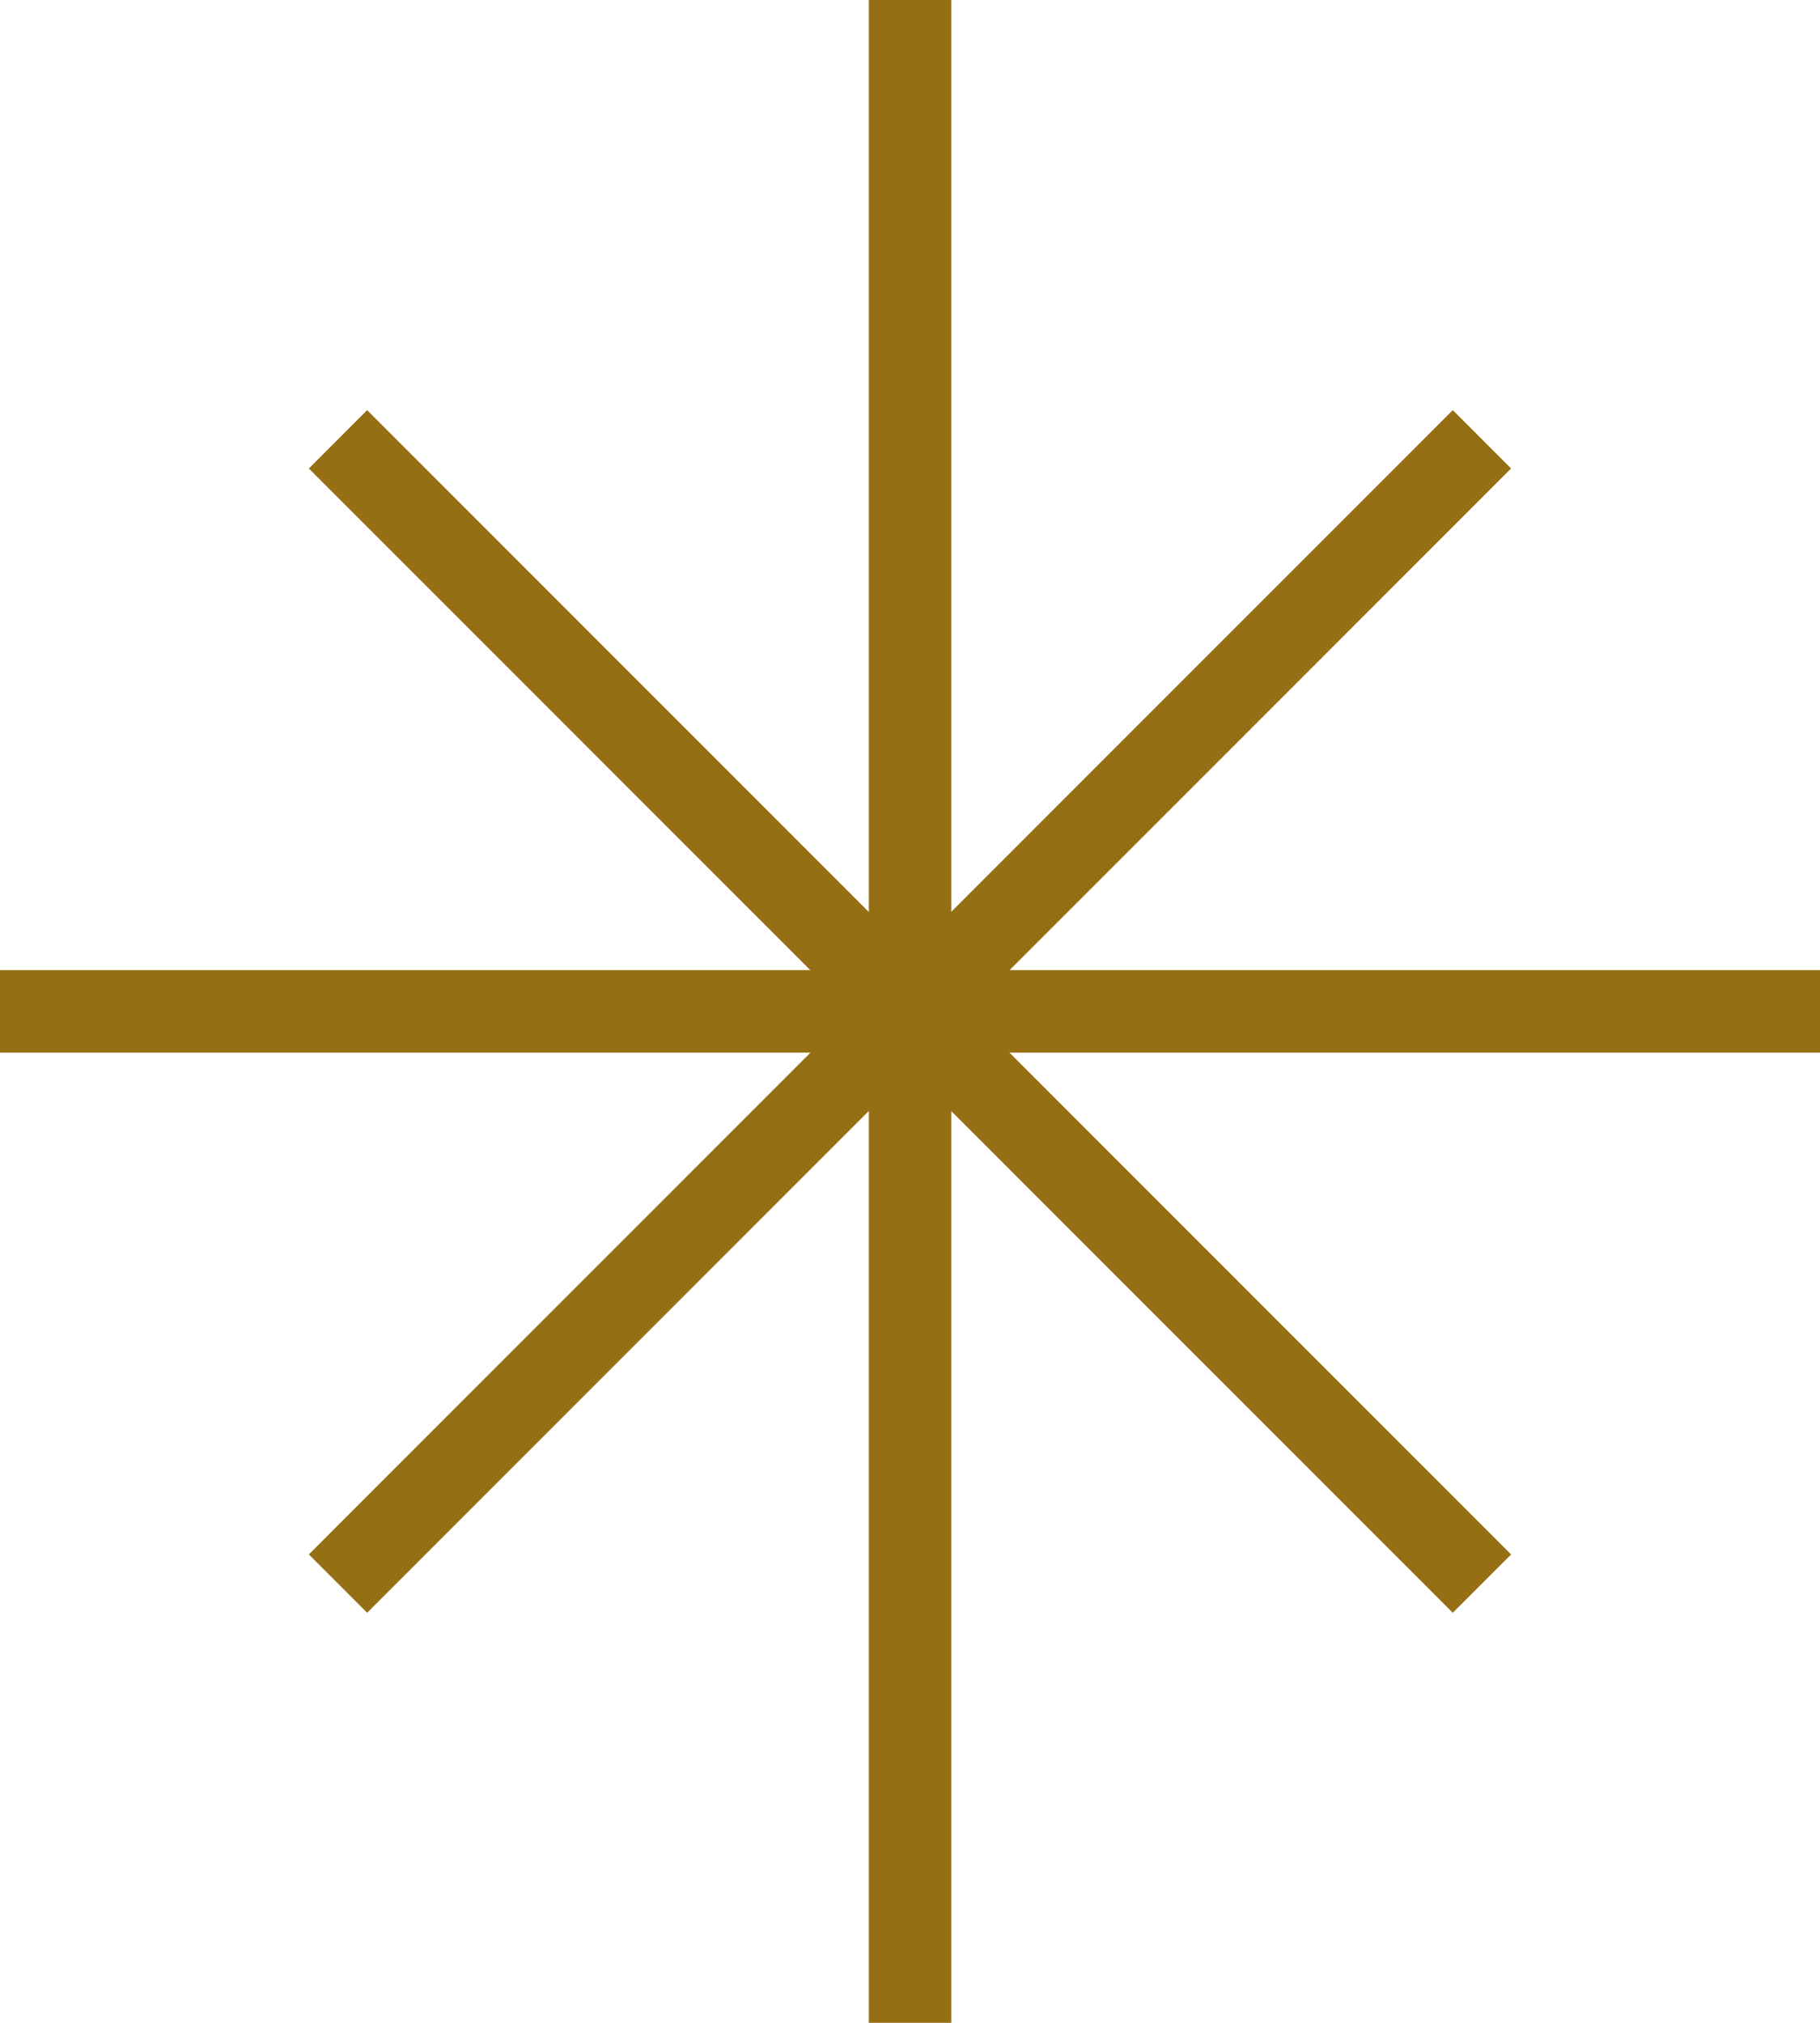
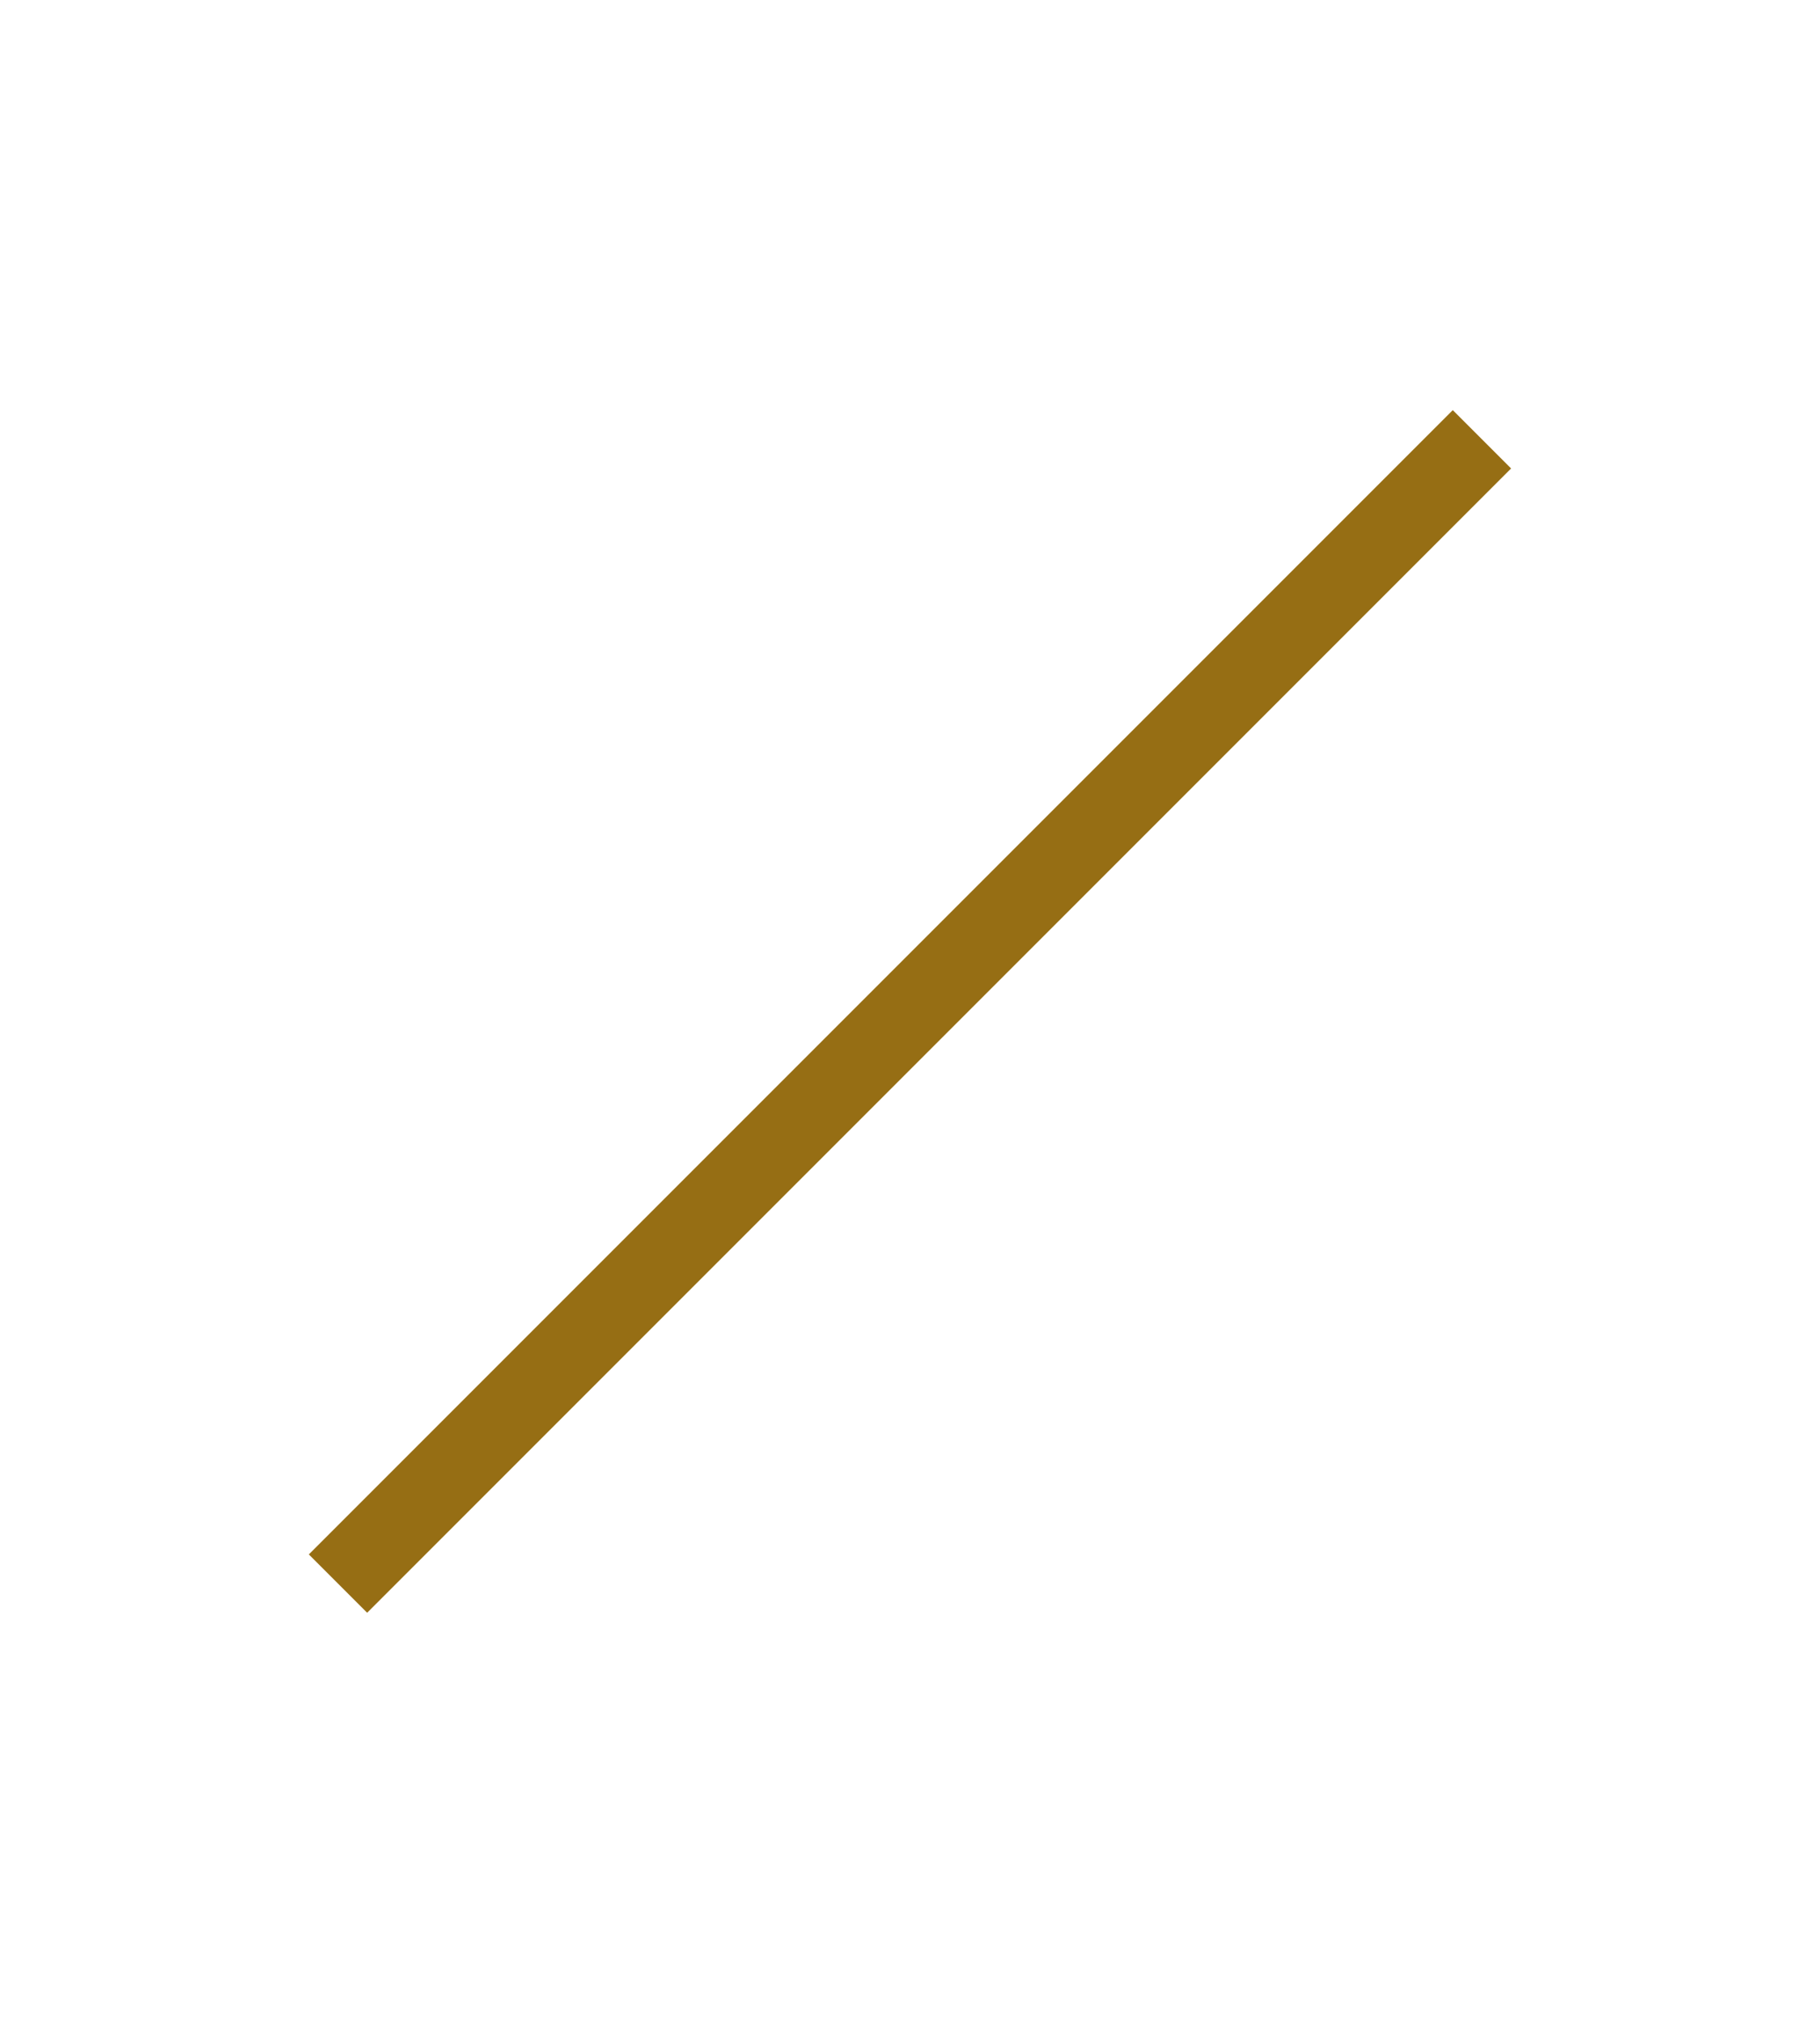
<svg xmlns="http://www.w3.org/2000/svg" width="22.069" height="24.521" viewBox="0 0 22.069 24.521">
  <g transform="translate(0 0)">
-     <path d="M0,0H22.069V1H0Z" transform="translate(0 11.76)" fill="#966e14" />
-     <path d="M0,0H1V24.521H0Z" transform="translate(10.535 0)" fill="#966e14" />
    <path d="M0,0H19.617V1H0Z" transform="translate(3.745 18.843) rotate(-45)" fill="#966e14" />
-     <path d="M0,0H1V19.617H0Z" transform="translate(3.745 5.679) rotate(-45)" fill="#966e14" />
  </g>
</svg>